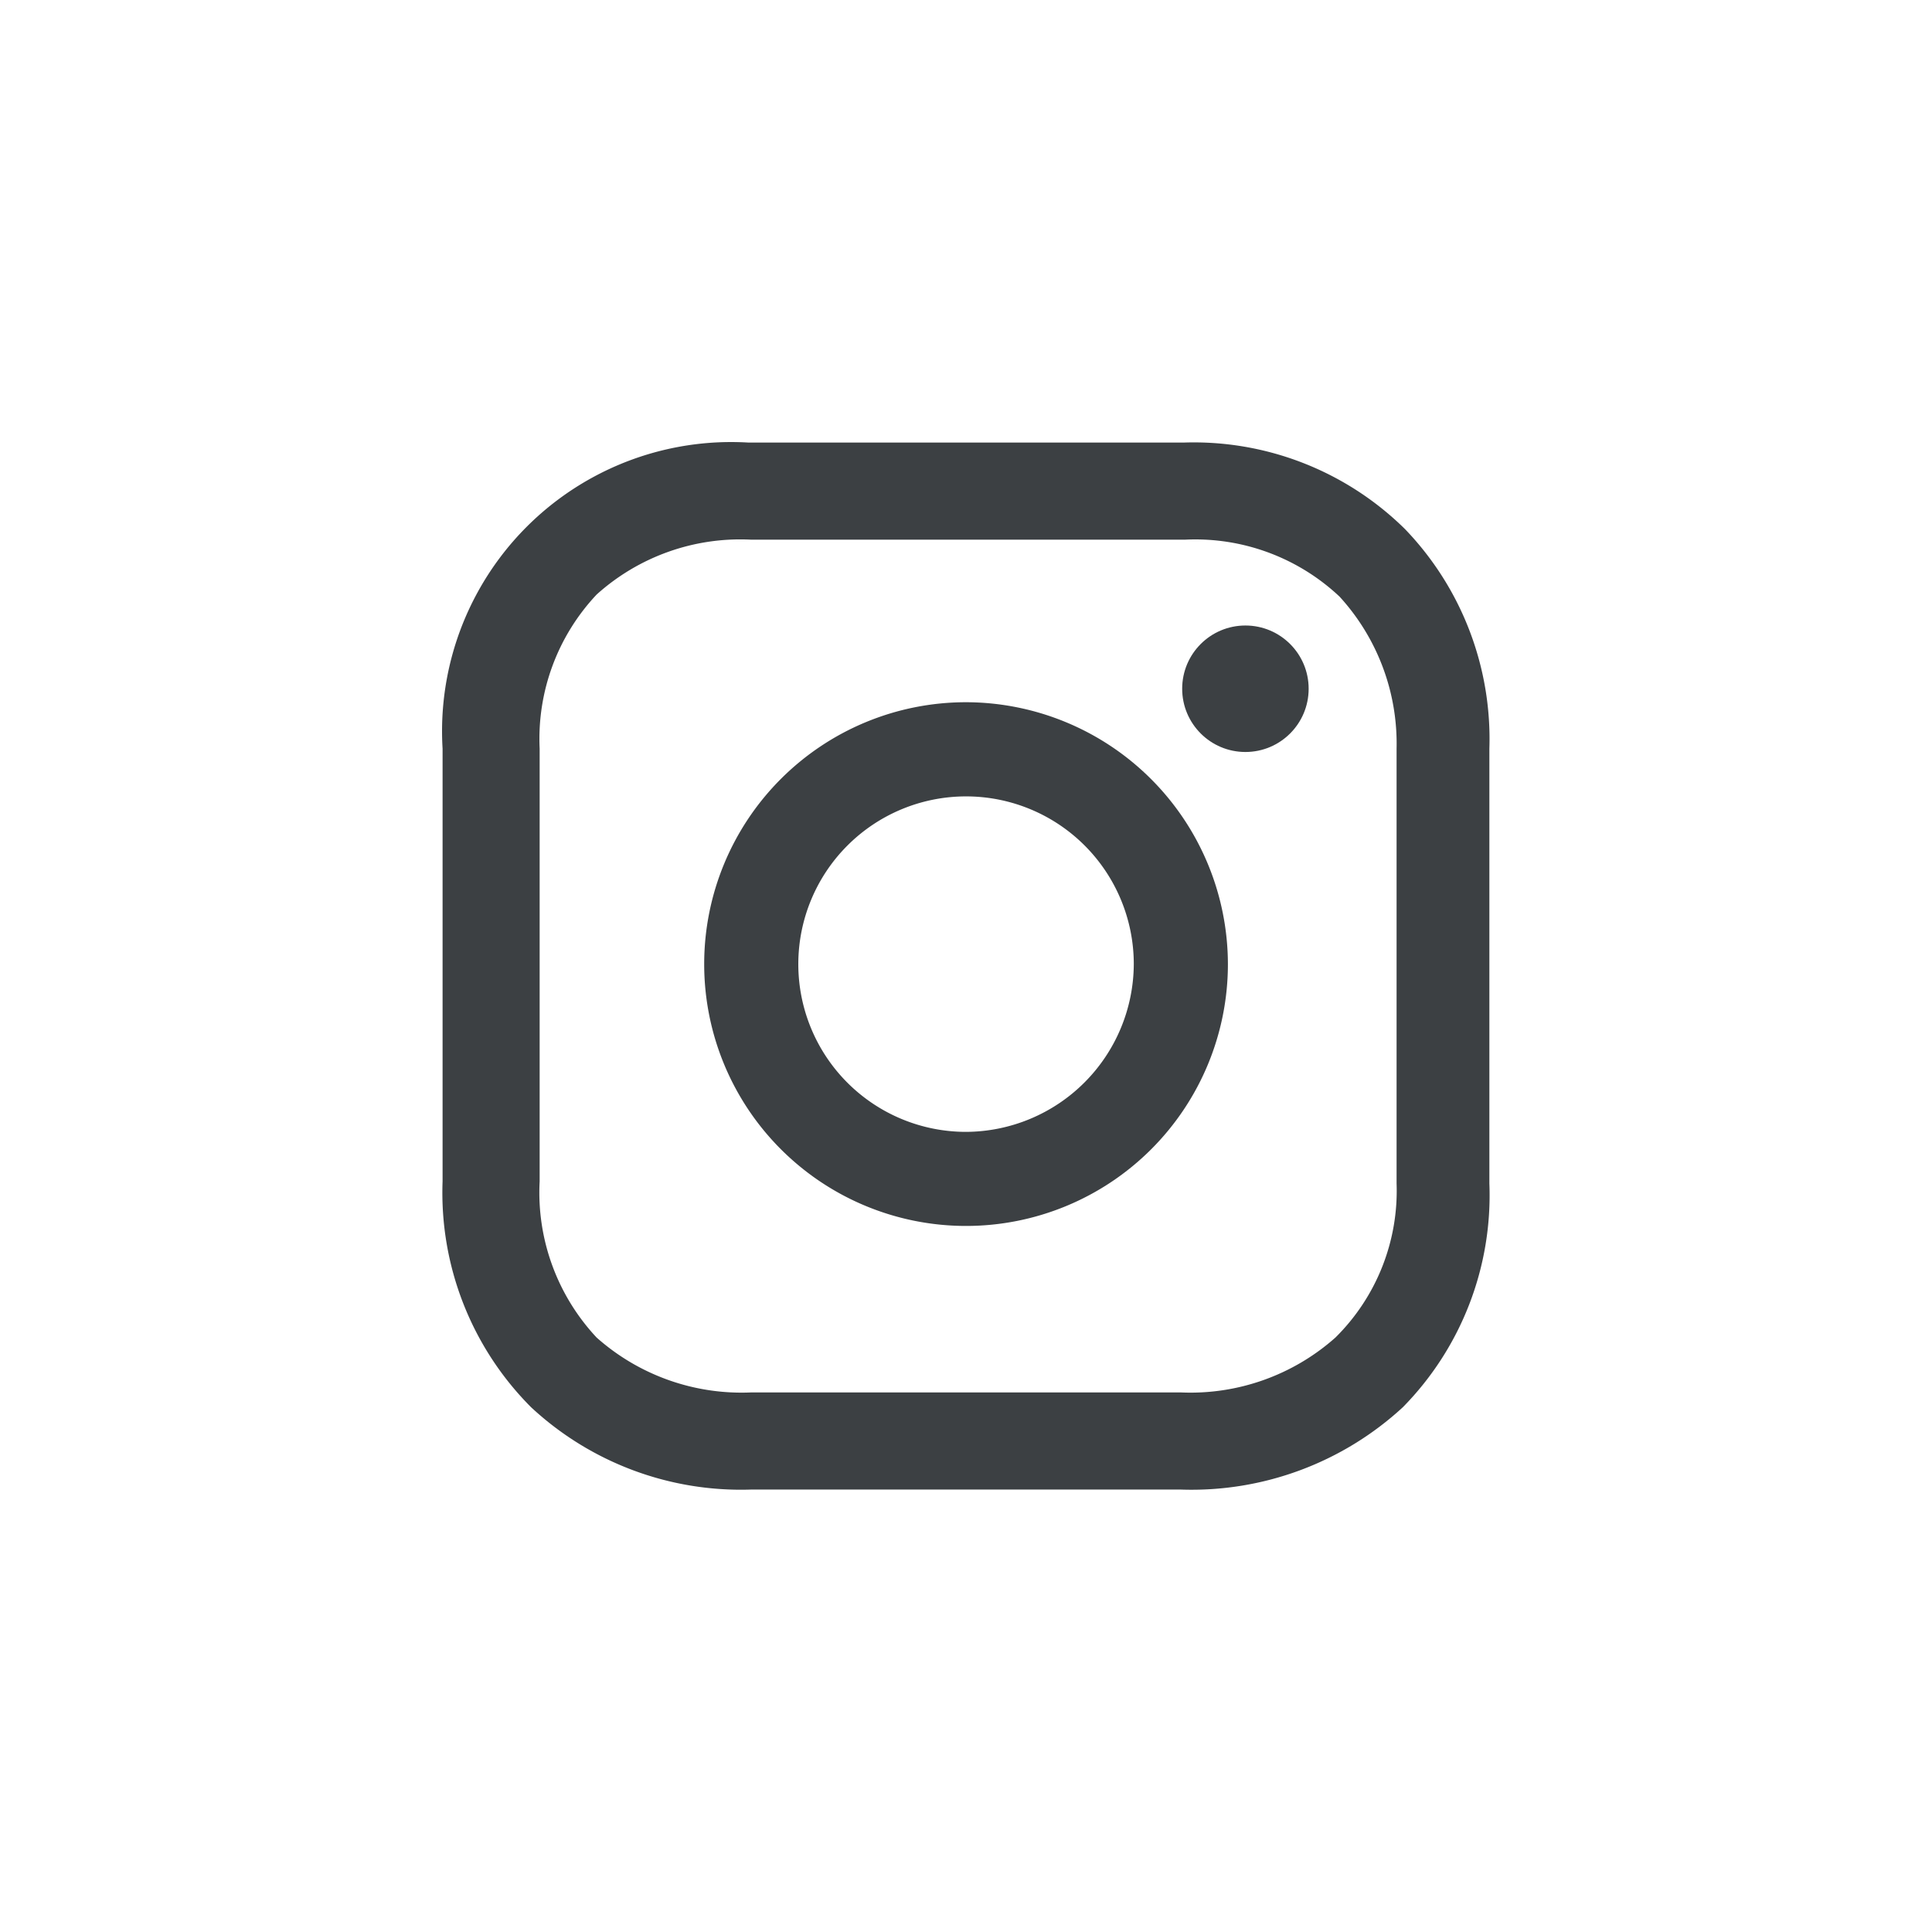
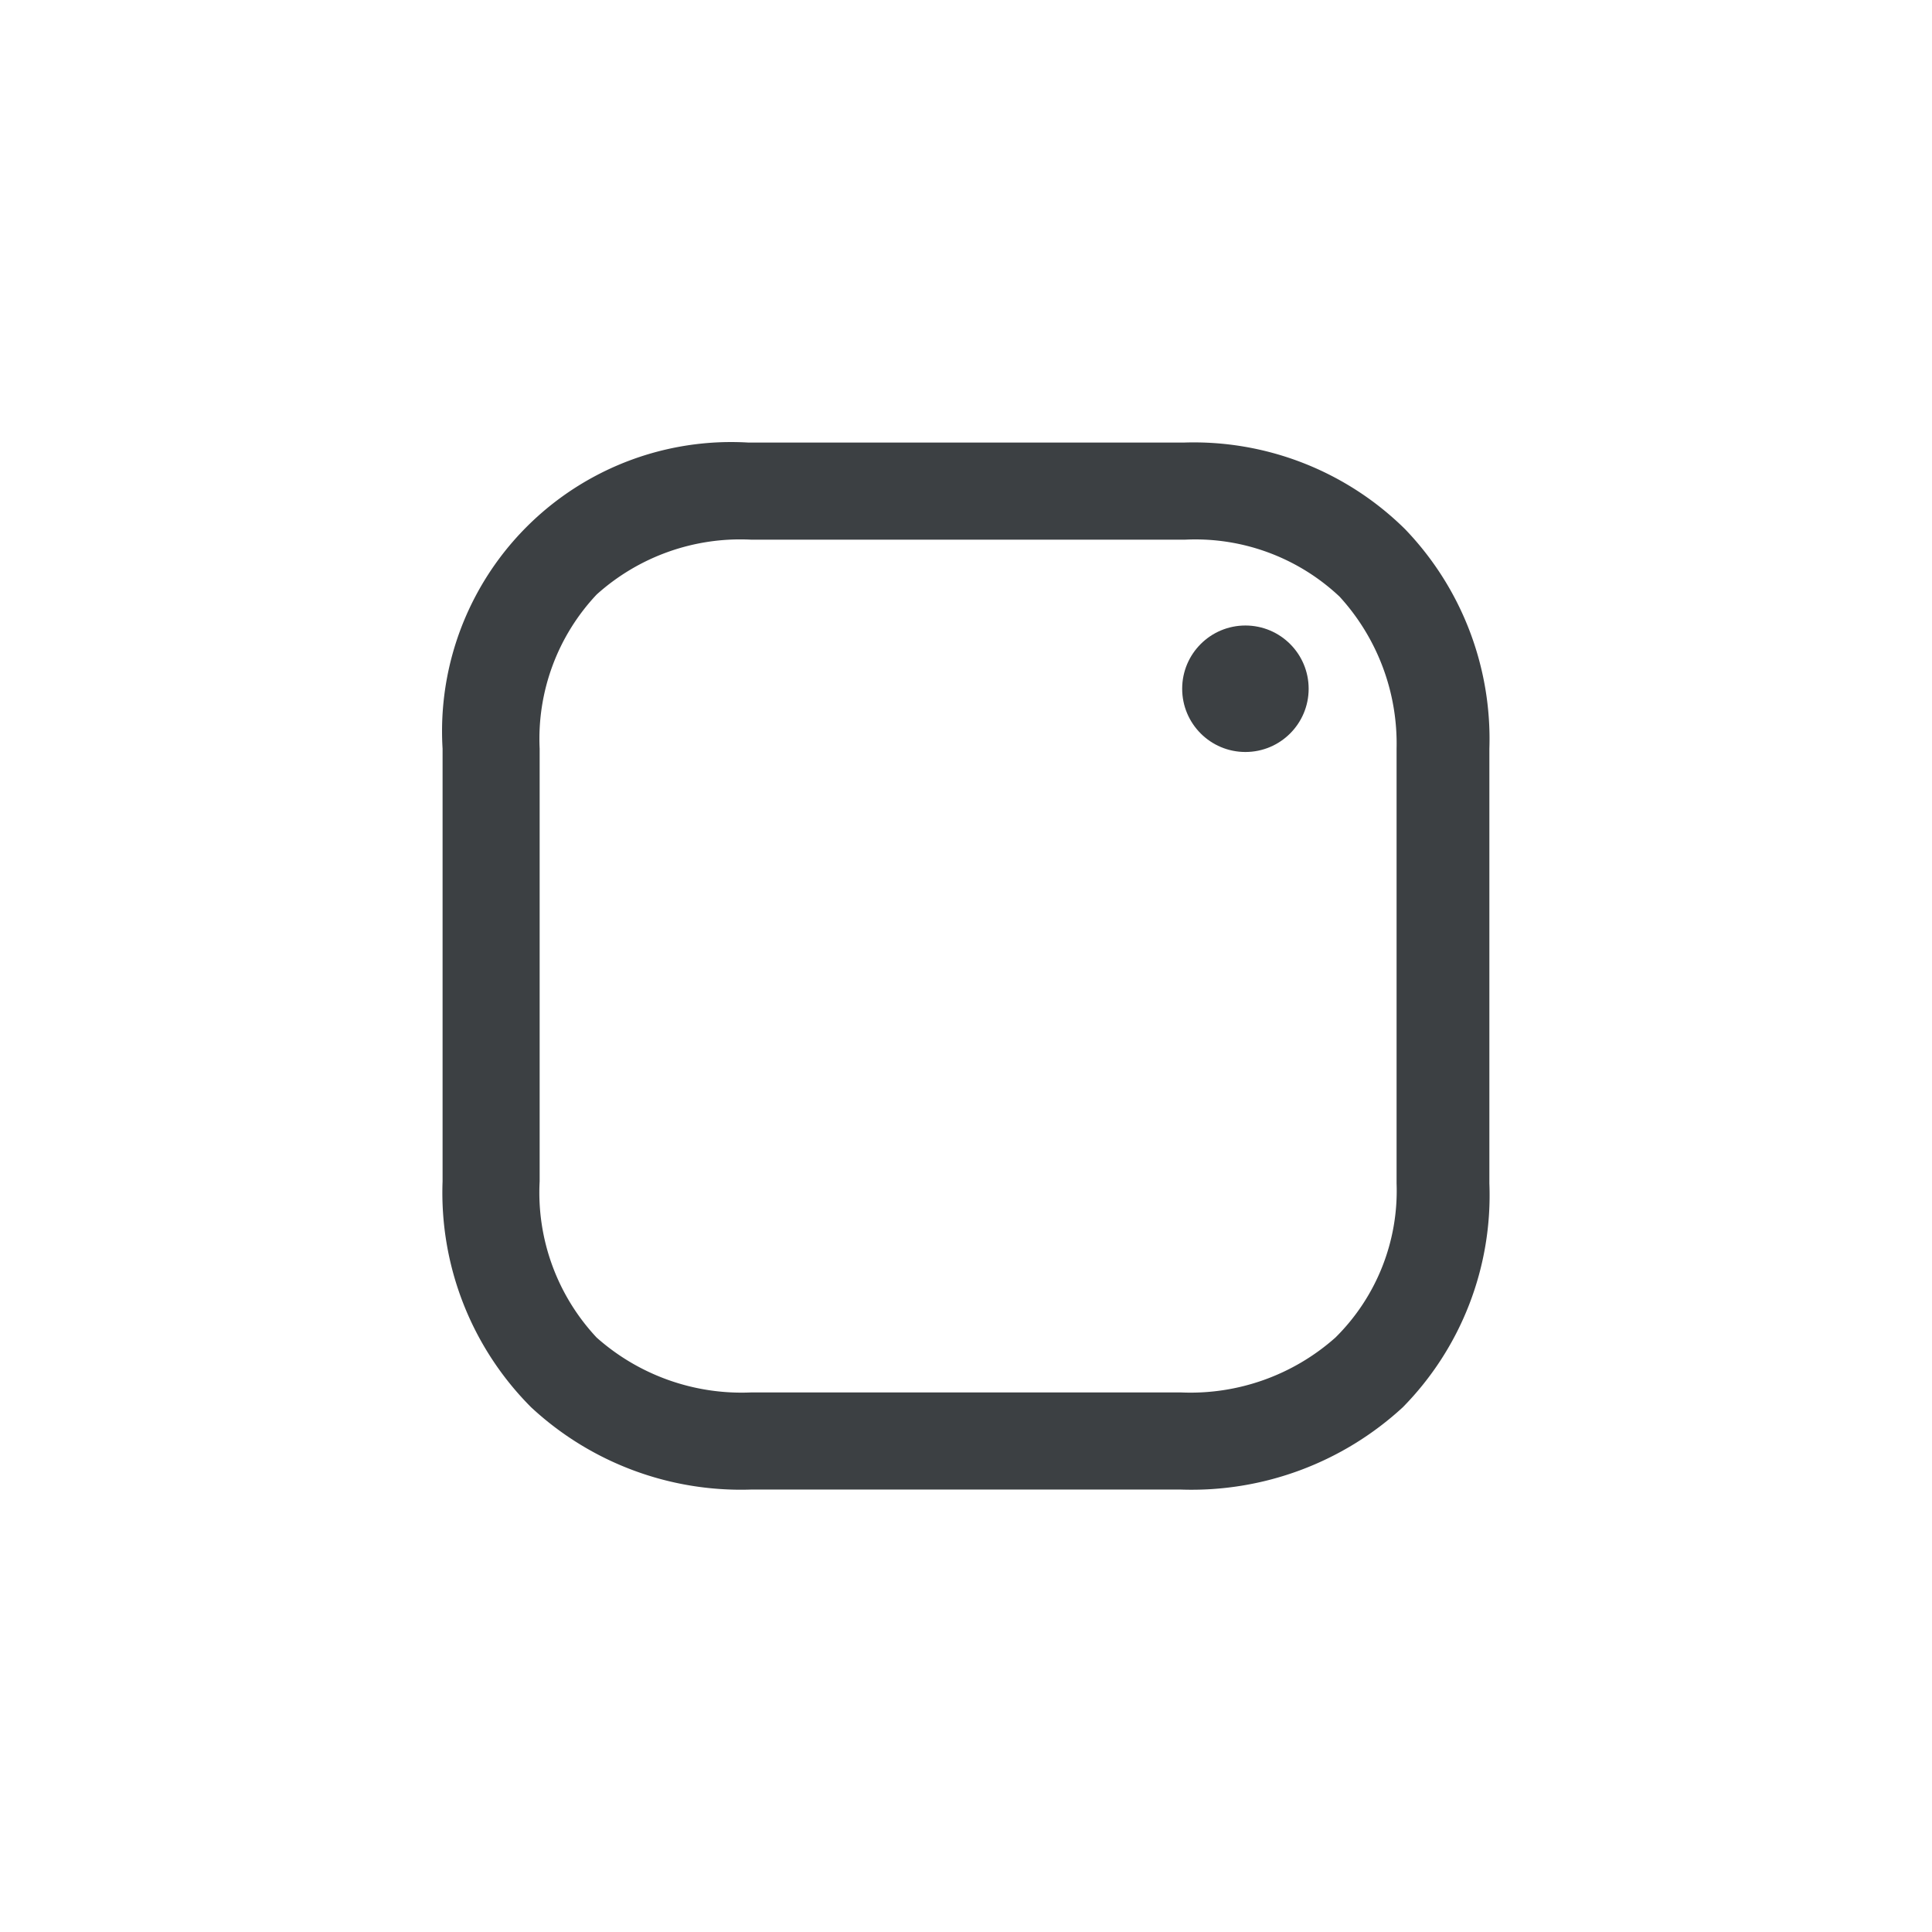
<svg xmlns="http://www.w3.org/2000/svg" width="39.288" height="39.289" viewBox="0 0 39.288 39.289">
  <defs>
    <filter id="Path_11277" x="5.319" y="5.275" width="28.649" height="28.65" filterUnits="userSpaceOnUse">
      <feOffset dy="3" input="SourceAlpha" />
      <feGaussianBlur stdDeviation="3" result="blur" />
      <feFlood flood-opacity="0.161" />
      <feComposite operator="in" in2="blur" />
      <feComposite in="SourceGraphic" />
    </filter>
    <filter id="Ellipse_79" x="15.043" y="3.718" width="20.571" height="20.571" filterUnits="userSpaceOnUse">
      <feOffset dy="3" input="SourceAlpha" />
      <feGaussianBlur stdDeviation="3" result="blur-2" />
      <feFlood flood-opacity="0.161" />
      <feComposite operator="in" in2="blur-2" />
      <feComposite in="SourceGraphic" />
    </filter>
    <filter id="Path_11278" x="0" y="0" width="39.288" height="39.289" filterUnits="userSpaceOnUse">
      <feOffset dy="3" input="SourceAlpha" />
      <feGaussianBlur stdDeviation="3" result="blur-3" />
      <feFlood flood-opacity="0.161" />
      <feComposite operator="in" in2="blur-3" />
      <feComposite in="SourceGraphic" />
    </filter>
  </defs>
  <g id="Insta" transform="translate(12747.774 14001.788)">
    <g id="_1161953_instagram_icon" data-name="1161953_instagram_icon" transform="translate(-12738.774 -13995.788)">
      <g transform="matrix(1, 0, 0, 1, -9, -6)" filter="url(#Path_11277)">
-         <path id="Path_11277-2" data-name="Path 11277" d="M20.725,16.7a5.325,5.325,0,1,0,5.325,5.325A5.335,5.335,0,0,0,20.725,16.7Zm0,8.737a3.411,3.411,0,1,1,3.411-3.411A3.427,3.427,0,0,1,20.725,25.437Z" transform="translate(-1.08 -5.42)" fill="#3c4043" />
-       </g>
+         </g>
      <g transform="matrix(1, 0, 0, 1, -9, -6)" filter="url(#Ellipse_79)">
        <circle id="Ellipse_79-2" data-name="Ellipse 79" cx="1.286" cy="1.286" r="1.286" transform="translate(24.04 9.72)" fill="#3c4043" />
      </g>
      <g transform="matrix(1, 0, 0, 1, -9, -6)" filter="url(#Path_11278)">
        <path id="Path_11278-2" data-name="Path 11278" d="M22.972,6.56A6.113,6.113,0,0,0,18.465,4.8H9.624A5.88,5.88,0,0,0,3.4,11.024v8.8a6.176,6.176,0,0,0,1.8,4.593,6.264,6.264,0,0,0,4.464,1.674h8.756a6.338,6.338,0,0,0,4.507-1.674,6.145,6.145,0,0,0,1.76-4.55V11.024A6.153,6.153,0,0,0,22.972,6.56ZM22.8,19.865A4.194,4.194,0,0,1,21.556,23a4.437,4.437,0,0,1-3.133,1.116H9.666A4.437,4.437,0,0,1,6.533,23a4.314,4.314,0,0,1-1.159-3.176v-8.8A4.279,4.279,0,0,1,6.533,7.89,4.365,4.365,0,0,1,9.666,6.774h8.842a4.279,4.279,0,0,1,3.133,1.159,4.429,4.429,0,0,1,1.159,3.09v8.842Z" transform="translate(5.6 1.2)" fill="#3c4043" />
      </g>
    </g>
  </g>
</svg>